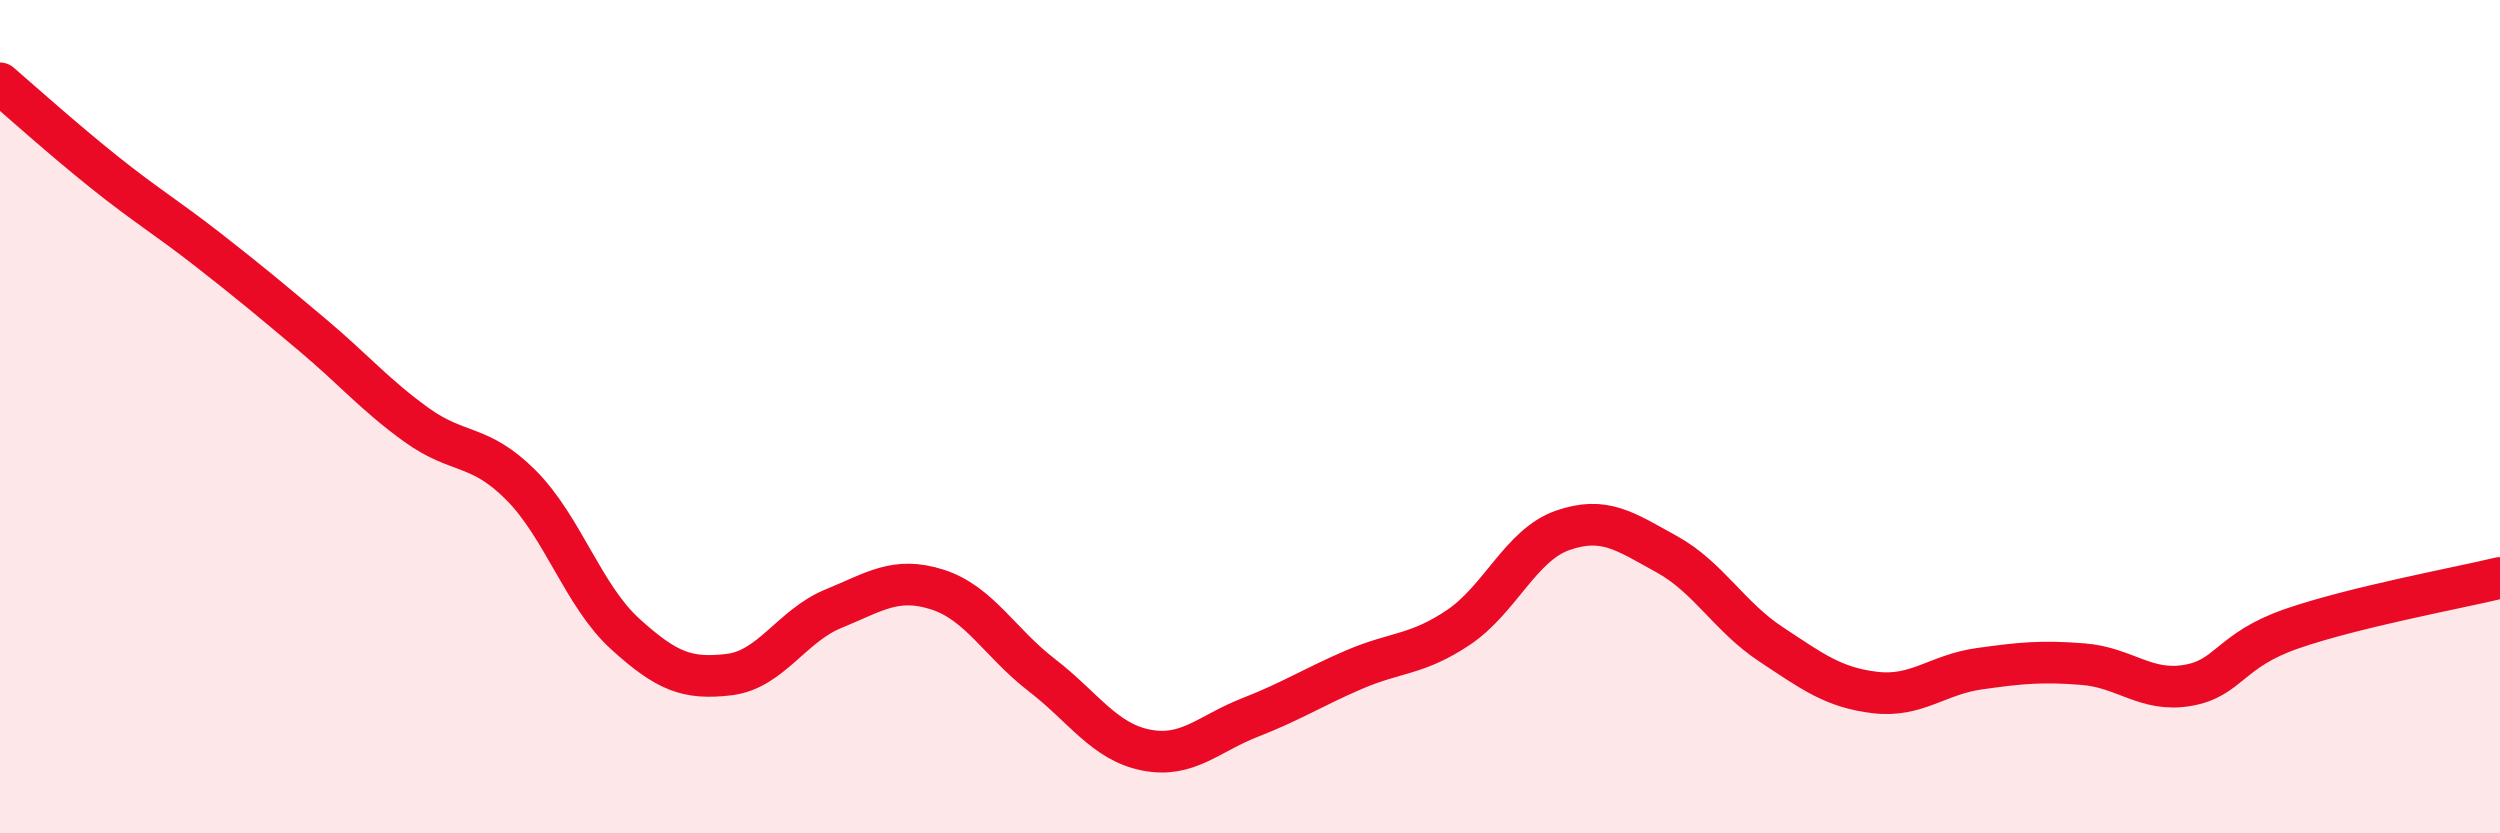
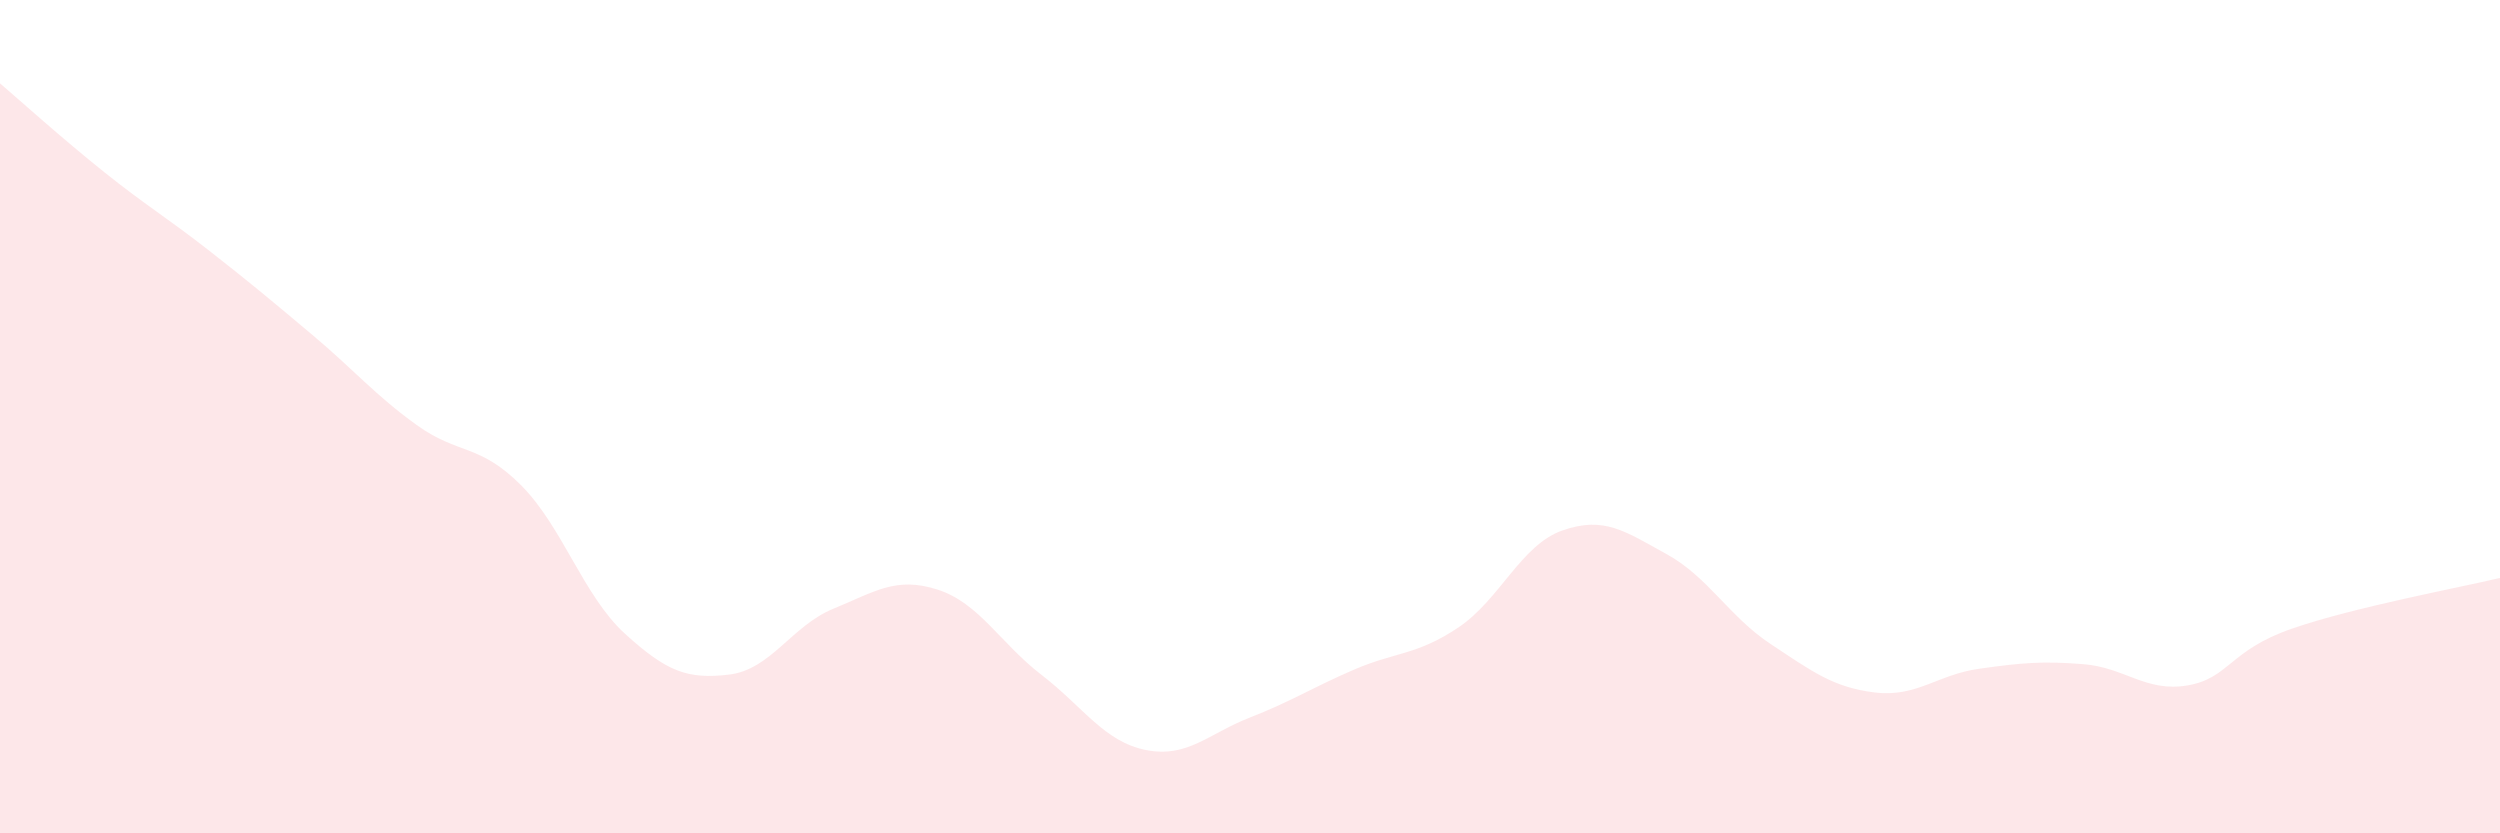
<svg xmlns="http://www.w3.org/2000/svg" width="60" height="20" viewBox="0 0 60 20">
  <path d="M 0,2 C 0.5,2.43 1.5,3.33 2.5,4.13 C 3.5,4.93 4,5.22 5,6 C 6,6.78 6.5,7.2 7.5,8.04 C 8.5,8.88 9,9.48 10,10.2 C 11,10.92 11.5,10.64 12.5,11.64 C 13.5,12.64 14,14.3 15,15.21 C 16,16.12 16.5,16.31 17.5,16.19 C 18.5,16.07 19,15.02 20,14.61 C 21,14.2 21.5,13.83 22.5,14.15 C 23.5,14.47 24,15.43 25,16.2 C 26,16.97 26.5,17.8 27.5,18 C 28.5,18.2 29,17.61 30,17.22 C 31,16.83 31.5,16.5 32.5,16.07 C 33.5,15.64 34,15.73 35,15.06 C 36,14.39 36.5,13.08 37.5,12.73 C 38.5,12.38 39,12.75 40,13.3 C 41,13.85 41.5,14.8 42.5,15.46 C 43.5,16.12 44,16.5 45,16.62 C 46,16.74 46.5,16.19 47.5,16.05 C 48.5,15.91 49,15.86 50,15.94 C 51,16.02 51.5,16.62 52.5,16.45 C 53.5,16.28 53.5,15.61 55,15.09 C 56.5,14.57 59,14.11 60,13.87L60 20L0 20Z" fill="#EB0A25" opacity="0.1" stroke-linecap="round" stroke-linejoin="round" />
-   <path d="M 0,2 C 0.5,2.43 1.5,3.33 2.5,4.13 C 3.5,4.93 4,5.22 5,6 C 6,6.78 6.5,7.2 7.5,8.04 C 8.5,8.88 9,9.48 10,10.2 C 11,10.92 11.5,10.64 12.5,11.64 C 13.5,12.64 14,14.3 15,15.21 C 16,16.12 16.5,16.31 17.5,16.19 C 18.5,16.07 19,15.02 20,14.61 C 21,14.2 21.5,13.83 22.5,14.15 C 23.5,14.47 24,15.43 25,16.2 C 26,16.97 26.5,17.8 27.5,18 C 28.5,18.2 29,17.61 30,17.22 C 31,16.83 31.5,16.5 32.5,16.07 C 33.5,15.64 34,15.73 35,15.06 C 36,14.39 36.5,13.08 37.5,12.73 C 38.5,12.38 39,12.75 40,13.3 C 41,13.85 41.5,14.8 42.5,15.46 C 43.5,16.12 44,16.5 45,16.62 C 46,16.74 46.5,16.19 47.5,16.05 C 48.5,15.91 49,15.86 50,15.94 C 51,16.02 51.5,16.62 52.5,16.45 C 53.5,16.28 53.5,15.61 55,15.09 C 56.5,14.57 59,14.11 60,13.87" stroke="#EB0A25" stroke-width="1" fill="none" stroke-linecap="round" stroke-linejoin="round" />
</svg>